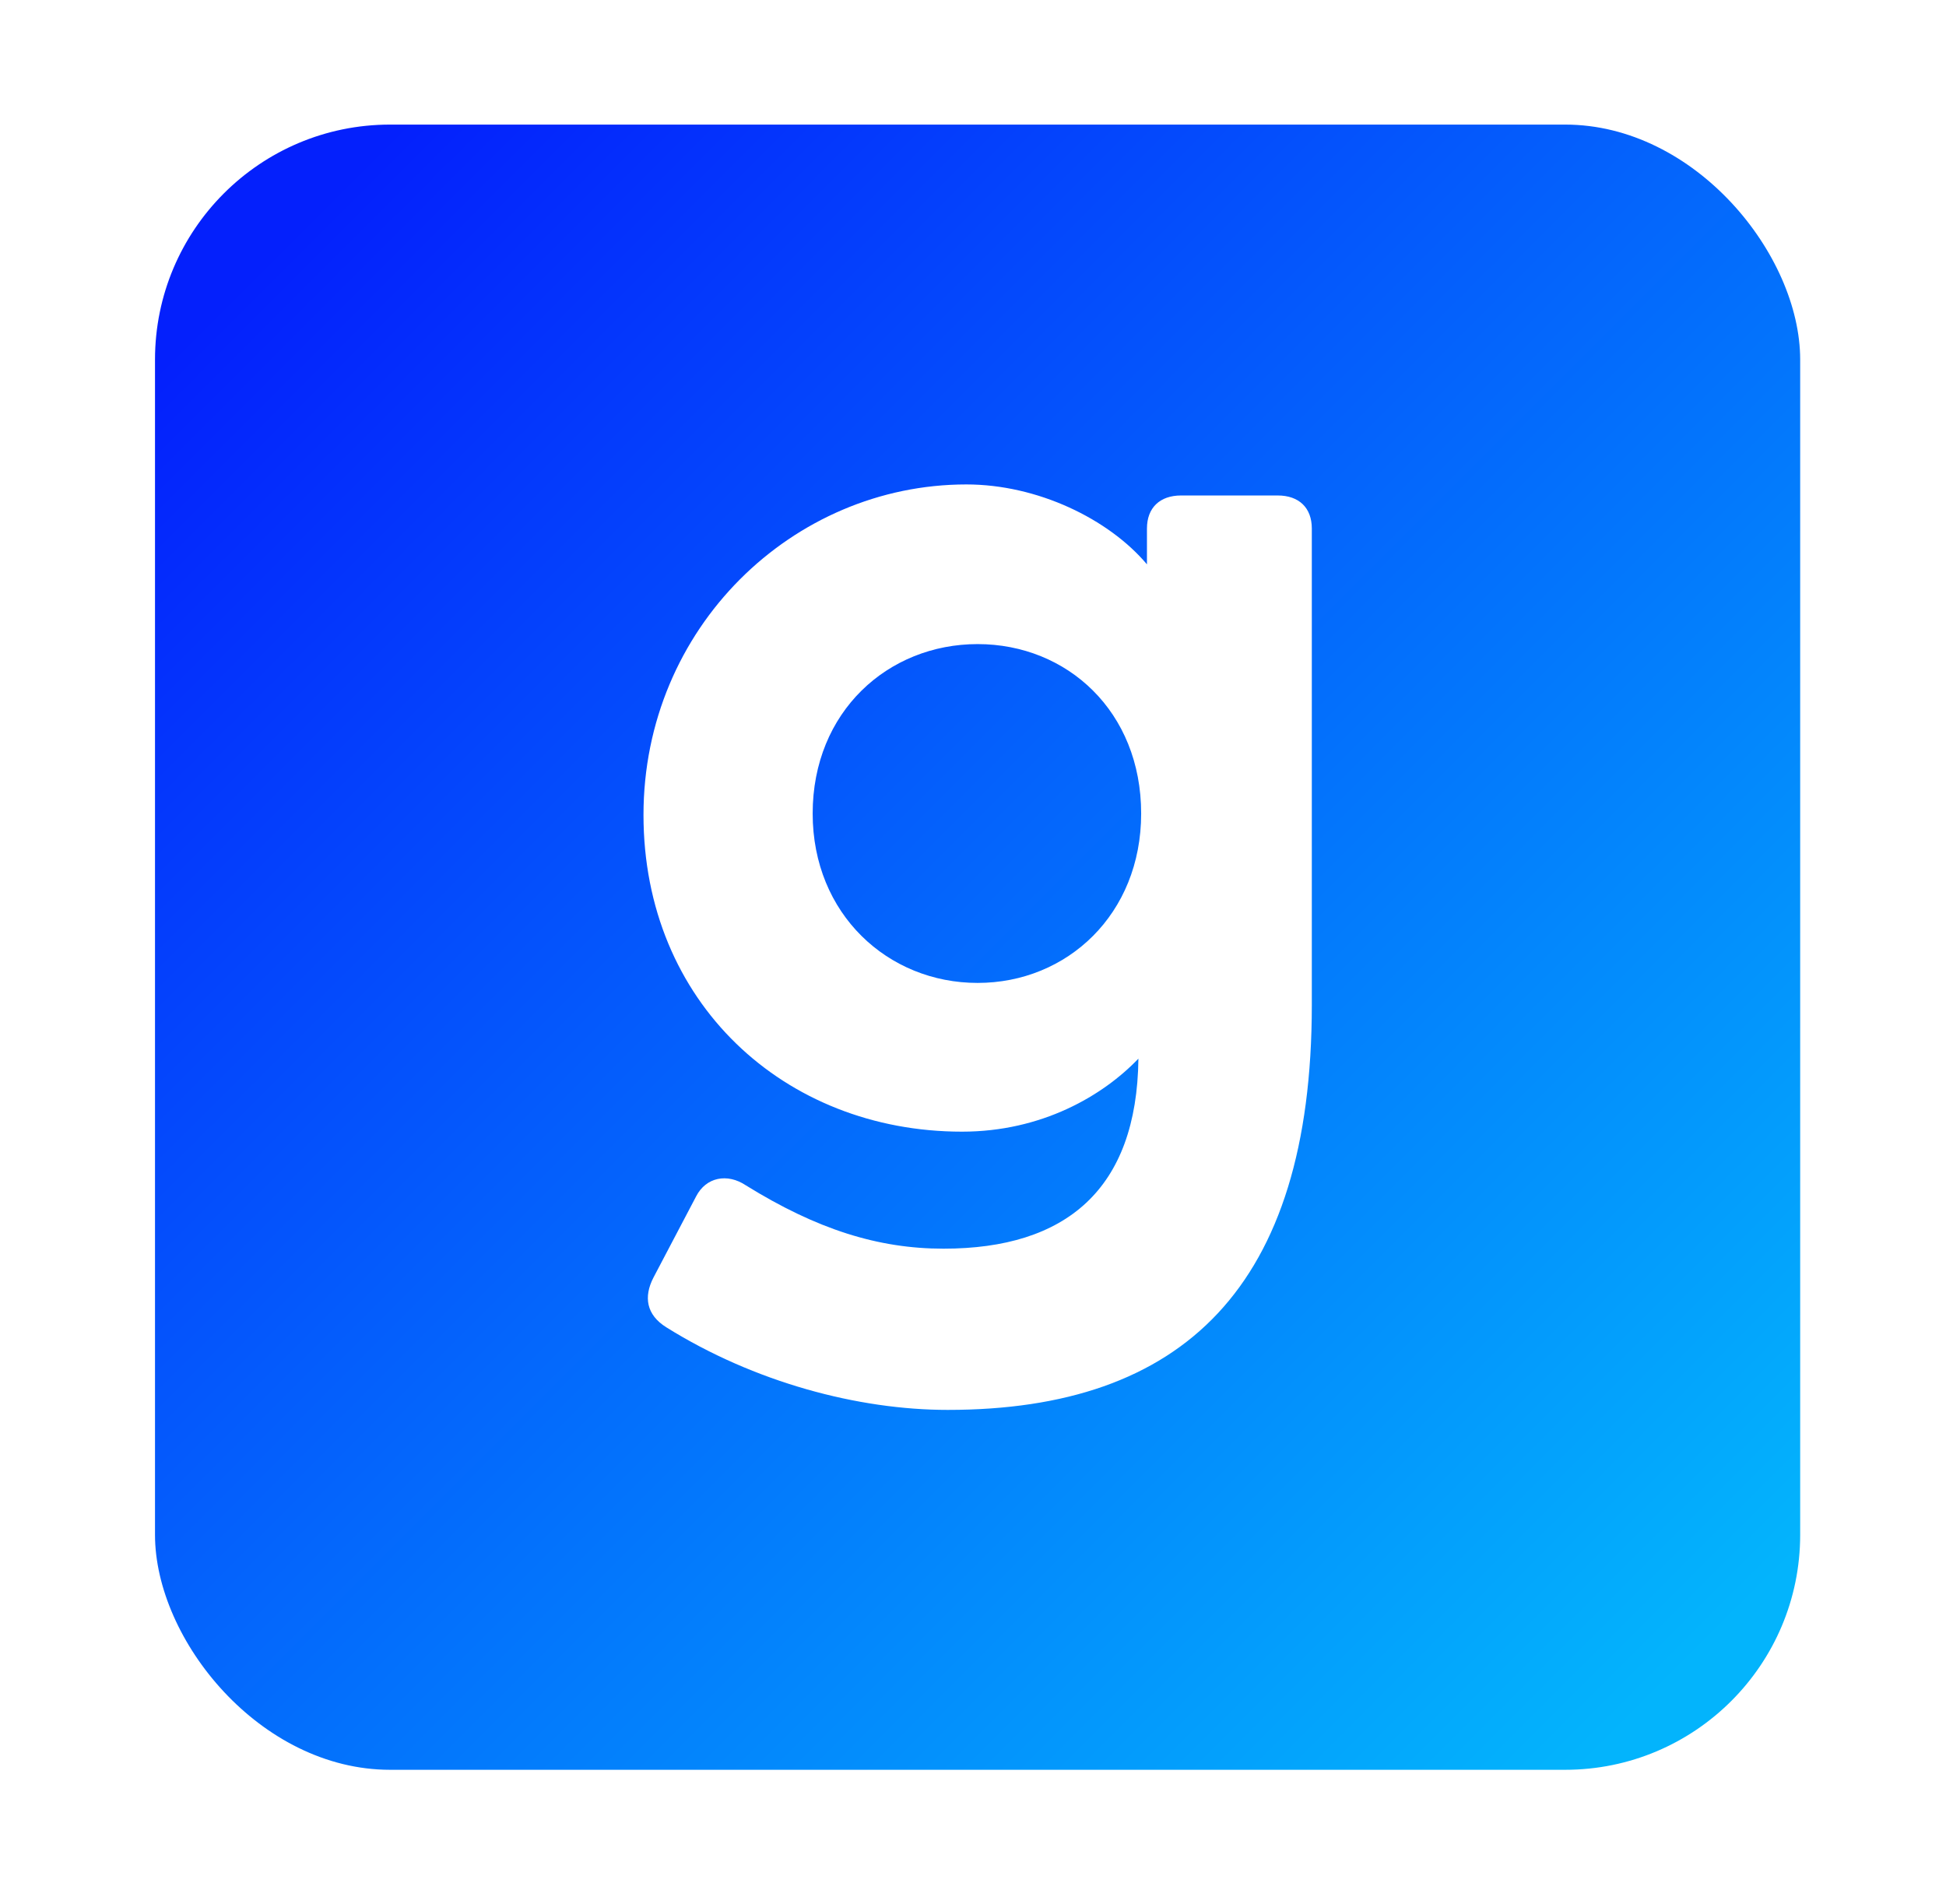
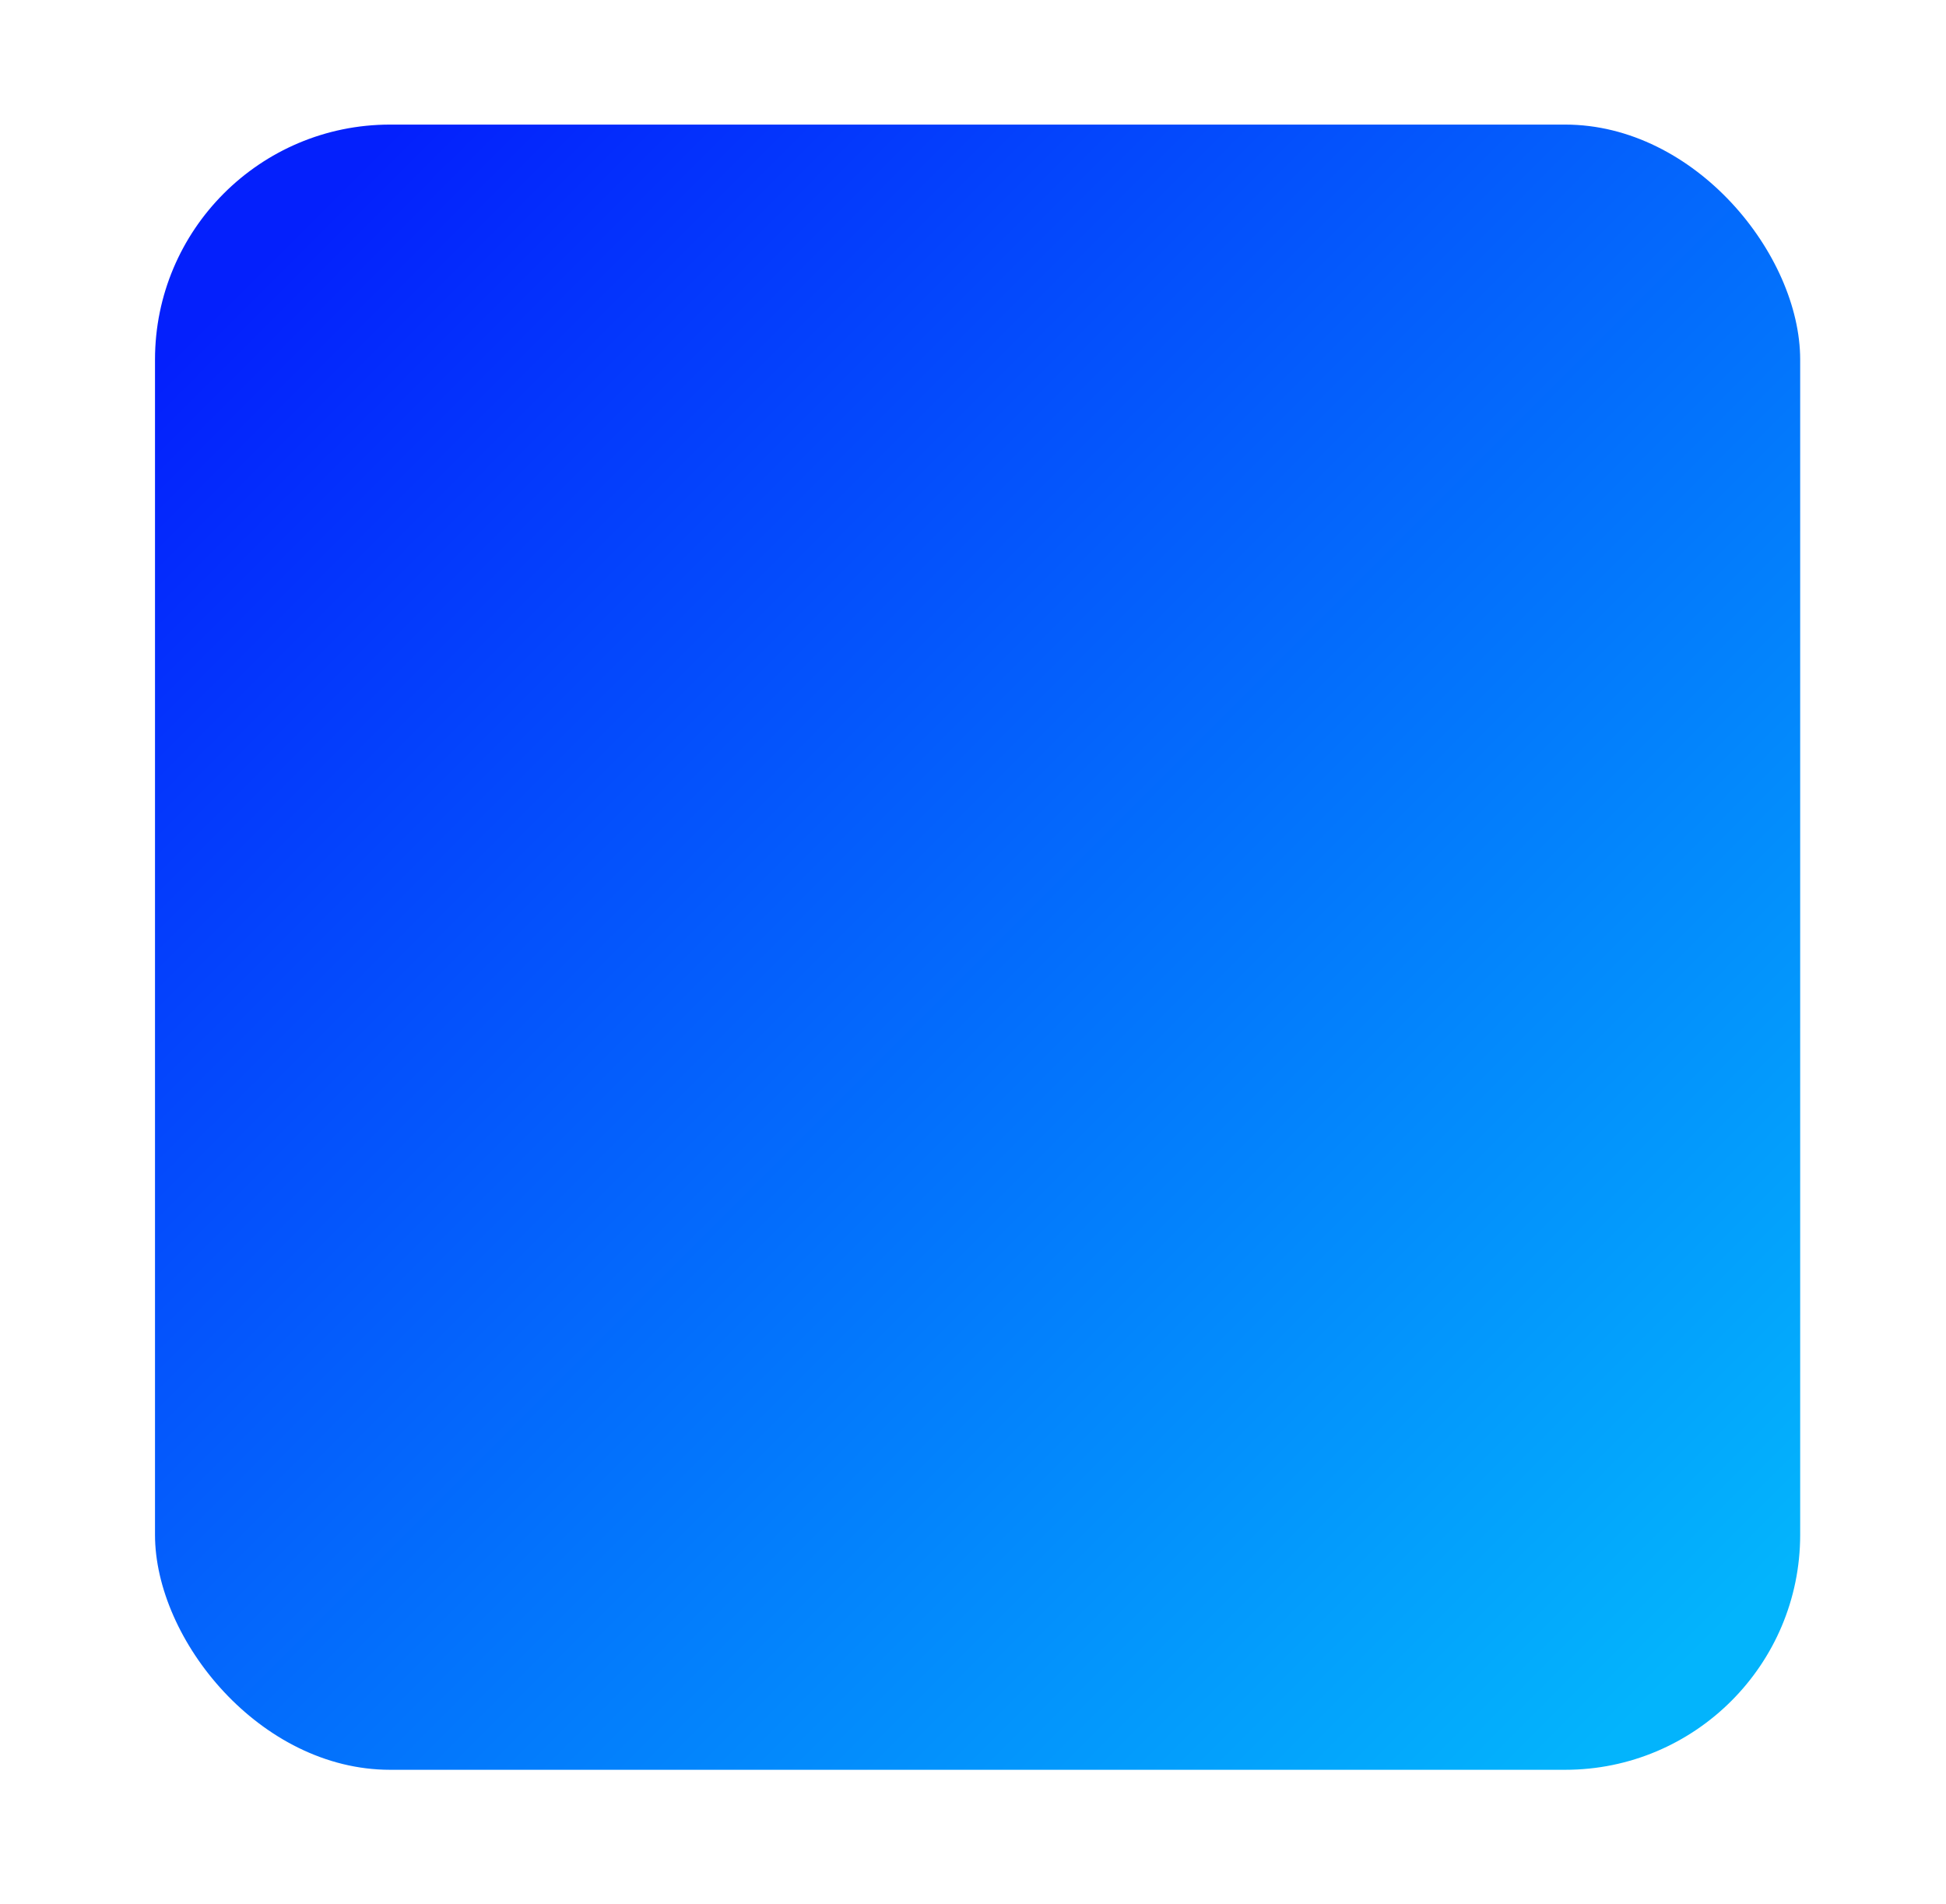
<svg xmlns="http://www.w3.org/2000/svg" width="46" height="45" viewBox="0 0 46 45" fill="none">
  <g filter="url(#filter0_d_6150_3655)">
    <g clip-path="url(#clip0_6150_3655)">
      <rect x="3.664" y="1.556" width="38.889" height="38.889" fill="url(#paint0_linear_6150_3655)" />
-       <path fill-rule="evenodd" clip-rule="evenodd" d="M15.211 17.875C15.211 22.301 18.539 25.361 22.741 25.361C24.623 25.361 26.069 24.514 26.91 23.635C26.876 26.728 25.195 28.127 22.304 28.127C20.759 28.127 19.312 27.672 17.631 26.63C17.194 26.338 16.69 26.434 16.455 26.891L15.446 28.811C15.211 29.266 15.278 29.69 15.748 29.984C17.832 31.286 20.287 31.938 22.403 31.938C27.951 31.938 31.009 29.041 31.009 22.366V11.104C31.009 10.616 30.708 10.323 30.203 10.323H27.919C27.414 10.323 27.112 10.616 27.112 11.104V11.951C26.205 10.876 24.524 10.062 22.843 10.062C18.741 10.062 15.211 13.448 15.211 17.875ZM19.21 17.841C19.21 15.433 20.992 13.836 23.109 13.836C25.227 13.836 26.975 15.431 26.975 17.841C26.975 20.219 25.227 21.845 23.109 21.845C20.992 21.846 19.21 20.219 19.21 17.841Z" fill="white" />
    </g>
  </g>
  <defs>
    <filter id="filter0_d_6150_3655" x="0.886" y="0.167" width="44.446" height="44.444" filterUnits="userSpaceOnUse" color-interpolation-filters="sRGB">
      <feFlood flood-opacity="0" result="BackgroundImageFix" />
      <feColorMatrix in="SourceAlpha" type="matrix" values="0 0 0 0 0 0 0 0 0 0 0 0 0 0 0 0 0 0 127 0" result="hardAlpha" />
      <feOffset dy="1.389" />
      <feGaussianBlur stdDeviation="1.389" />
      <feColorMatrix type="matrix" values="0 0 0 0 0.2 0 0 0 0 0.2 0 0 0 0 0.2 0 0 0 0.24 0" />
      <feBlend mode="normal" in2="BackgroundImageFix" result="effect1_dropShadow_6150_3655" />
      <feBlend mode="normal" in="SourceGraphic" in2="effect1_dropShadow_6150_3655" result="shape" />
    </filter>
    <linearGradient id="paint0_linear_6150_3655" x1="7.075" y1="3.944" x2="40.506" y2="37.374" gradientUnits="userSpaceOnUse">
      <stop stop-color="#0420FC" />
      <stop offset="1" stop-color="#03B4FC" />
    </linearGradient>
    <clipPath id="clip0_6150_3655">
      <rect x="3.664" y="1.556" width="38.889" height="38.889" rx="5.556" fill="white" />
    </clipPath>
  </defs>
</svg>